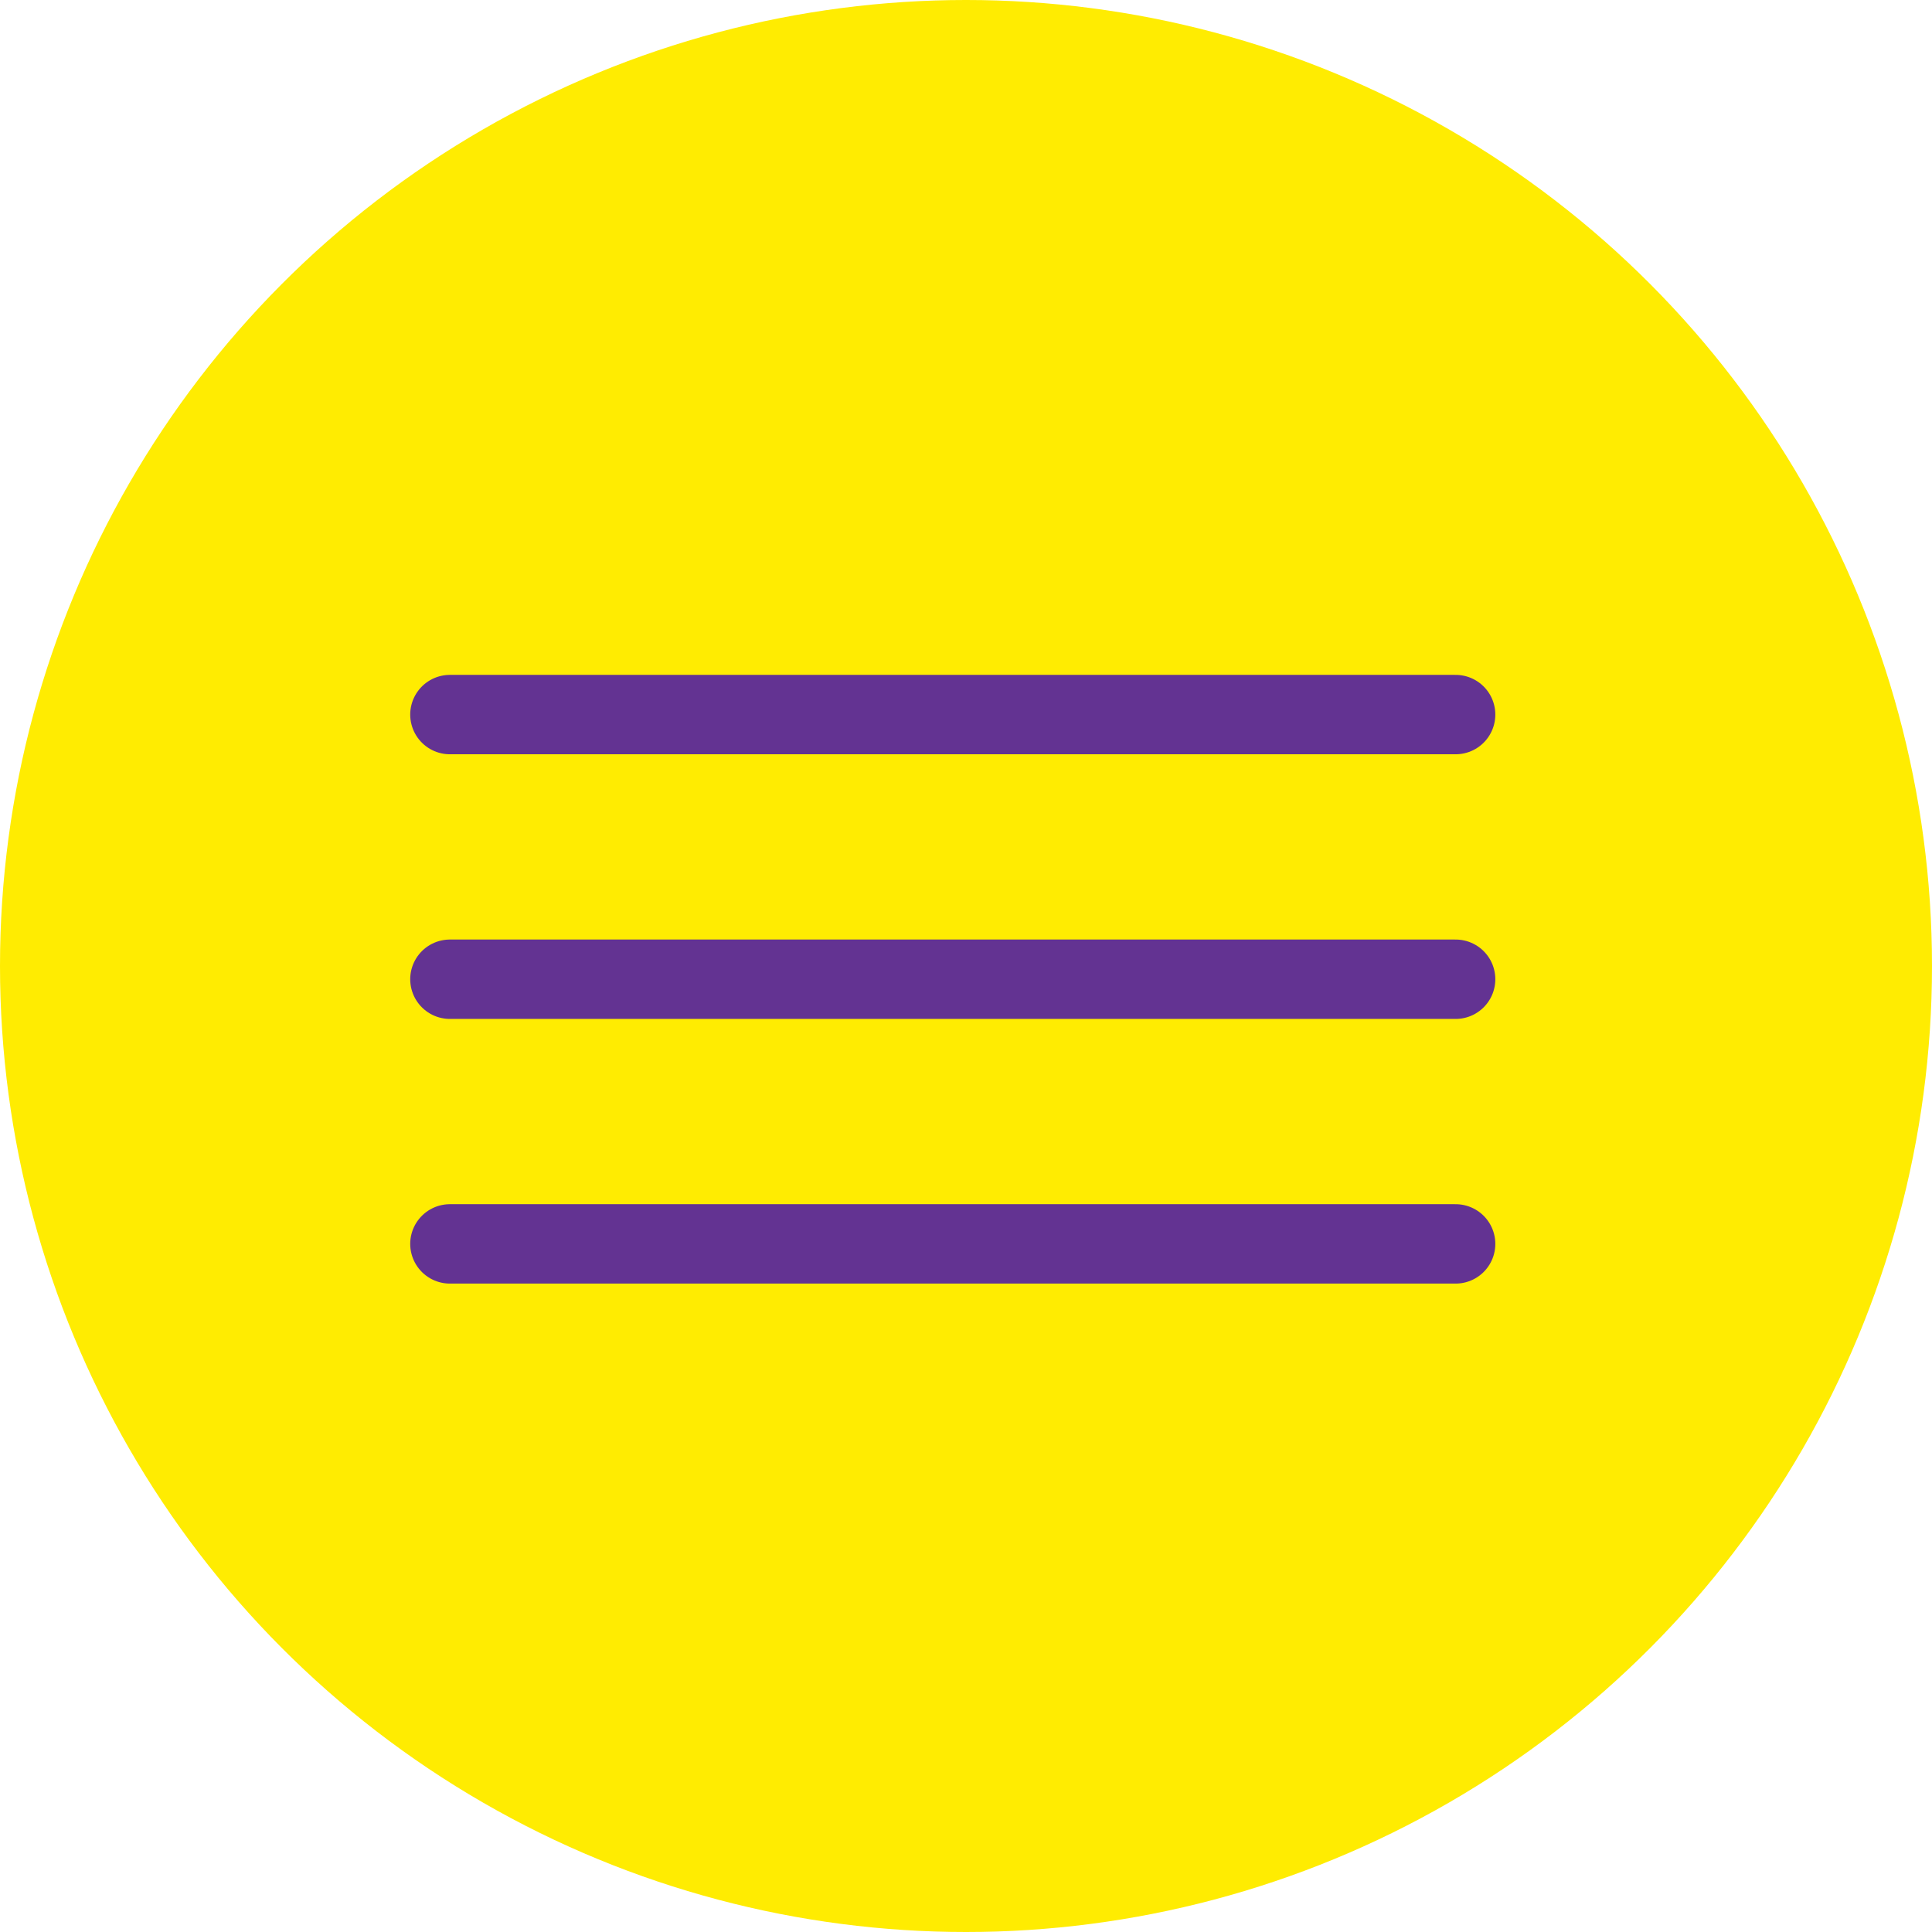
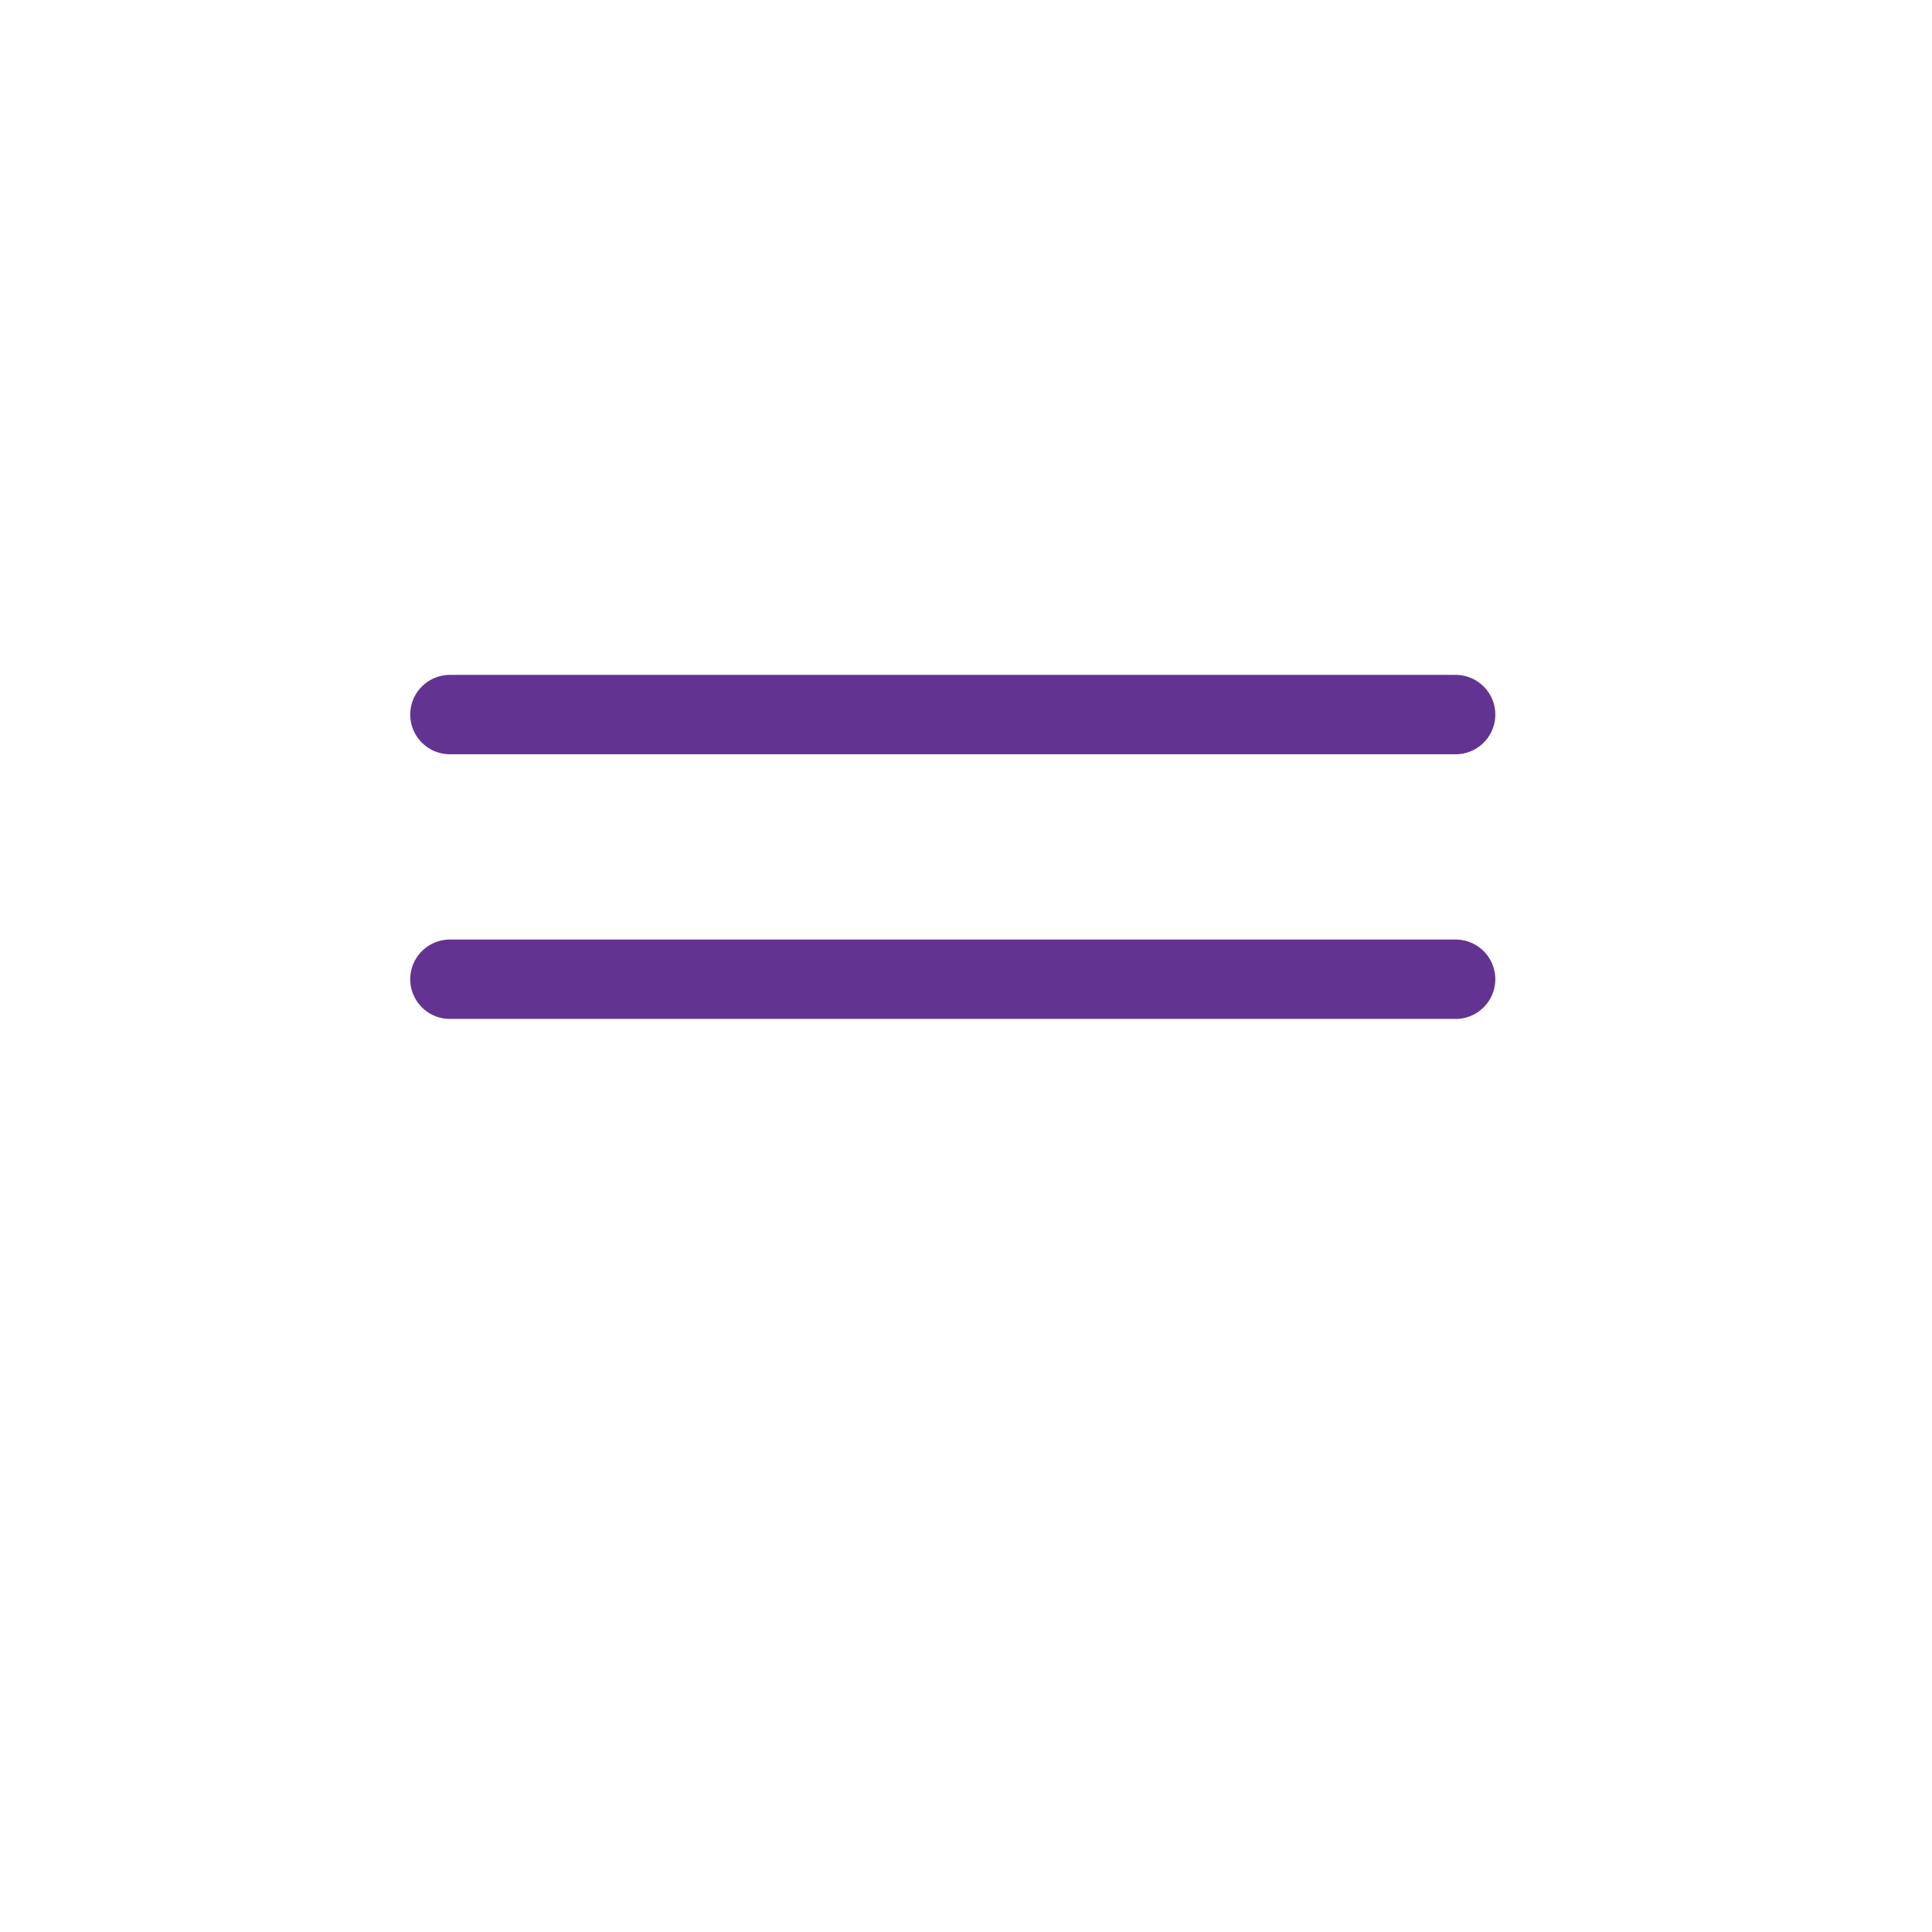
<svg xmlns="http://www.w3.org/2000/svg" width="73" height="73" viewBox="0 0 73 73" fill="none">
-   <circle cx="36.5" cy="36.5" r="36.5" fill="#FFEC01" />
  <path d="M17 27H55" stroke="#633392" stroke-width="3" stroke-linecap="round" />
  <path d="M17 37H55" stroke="#633392" stroke-width="3" stroke-linecap="round" />
-   <path d="M17 47H55" stroke="#633392" stroke-width="3" stroke-linecap="round" />
</svg>